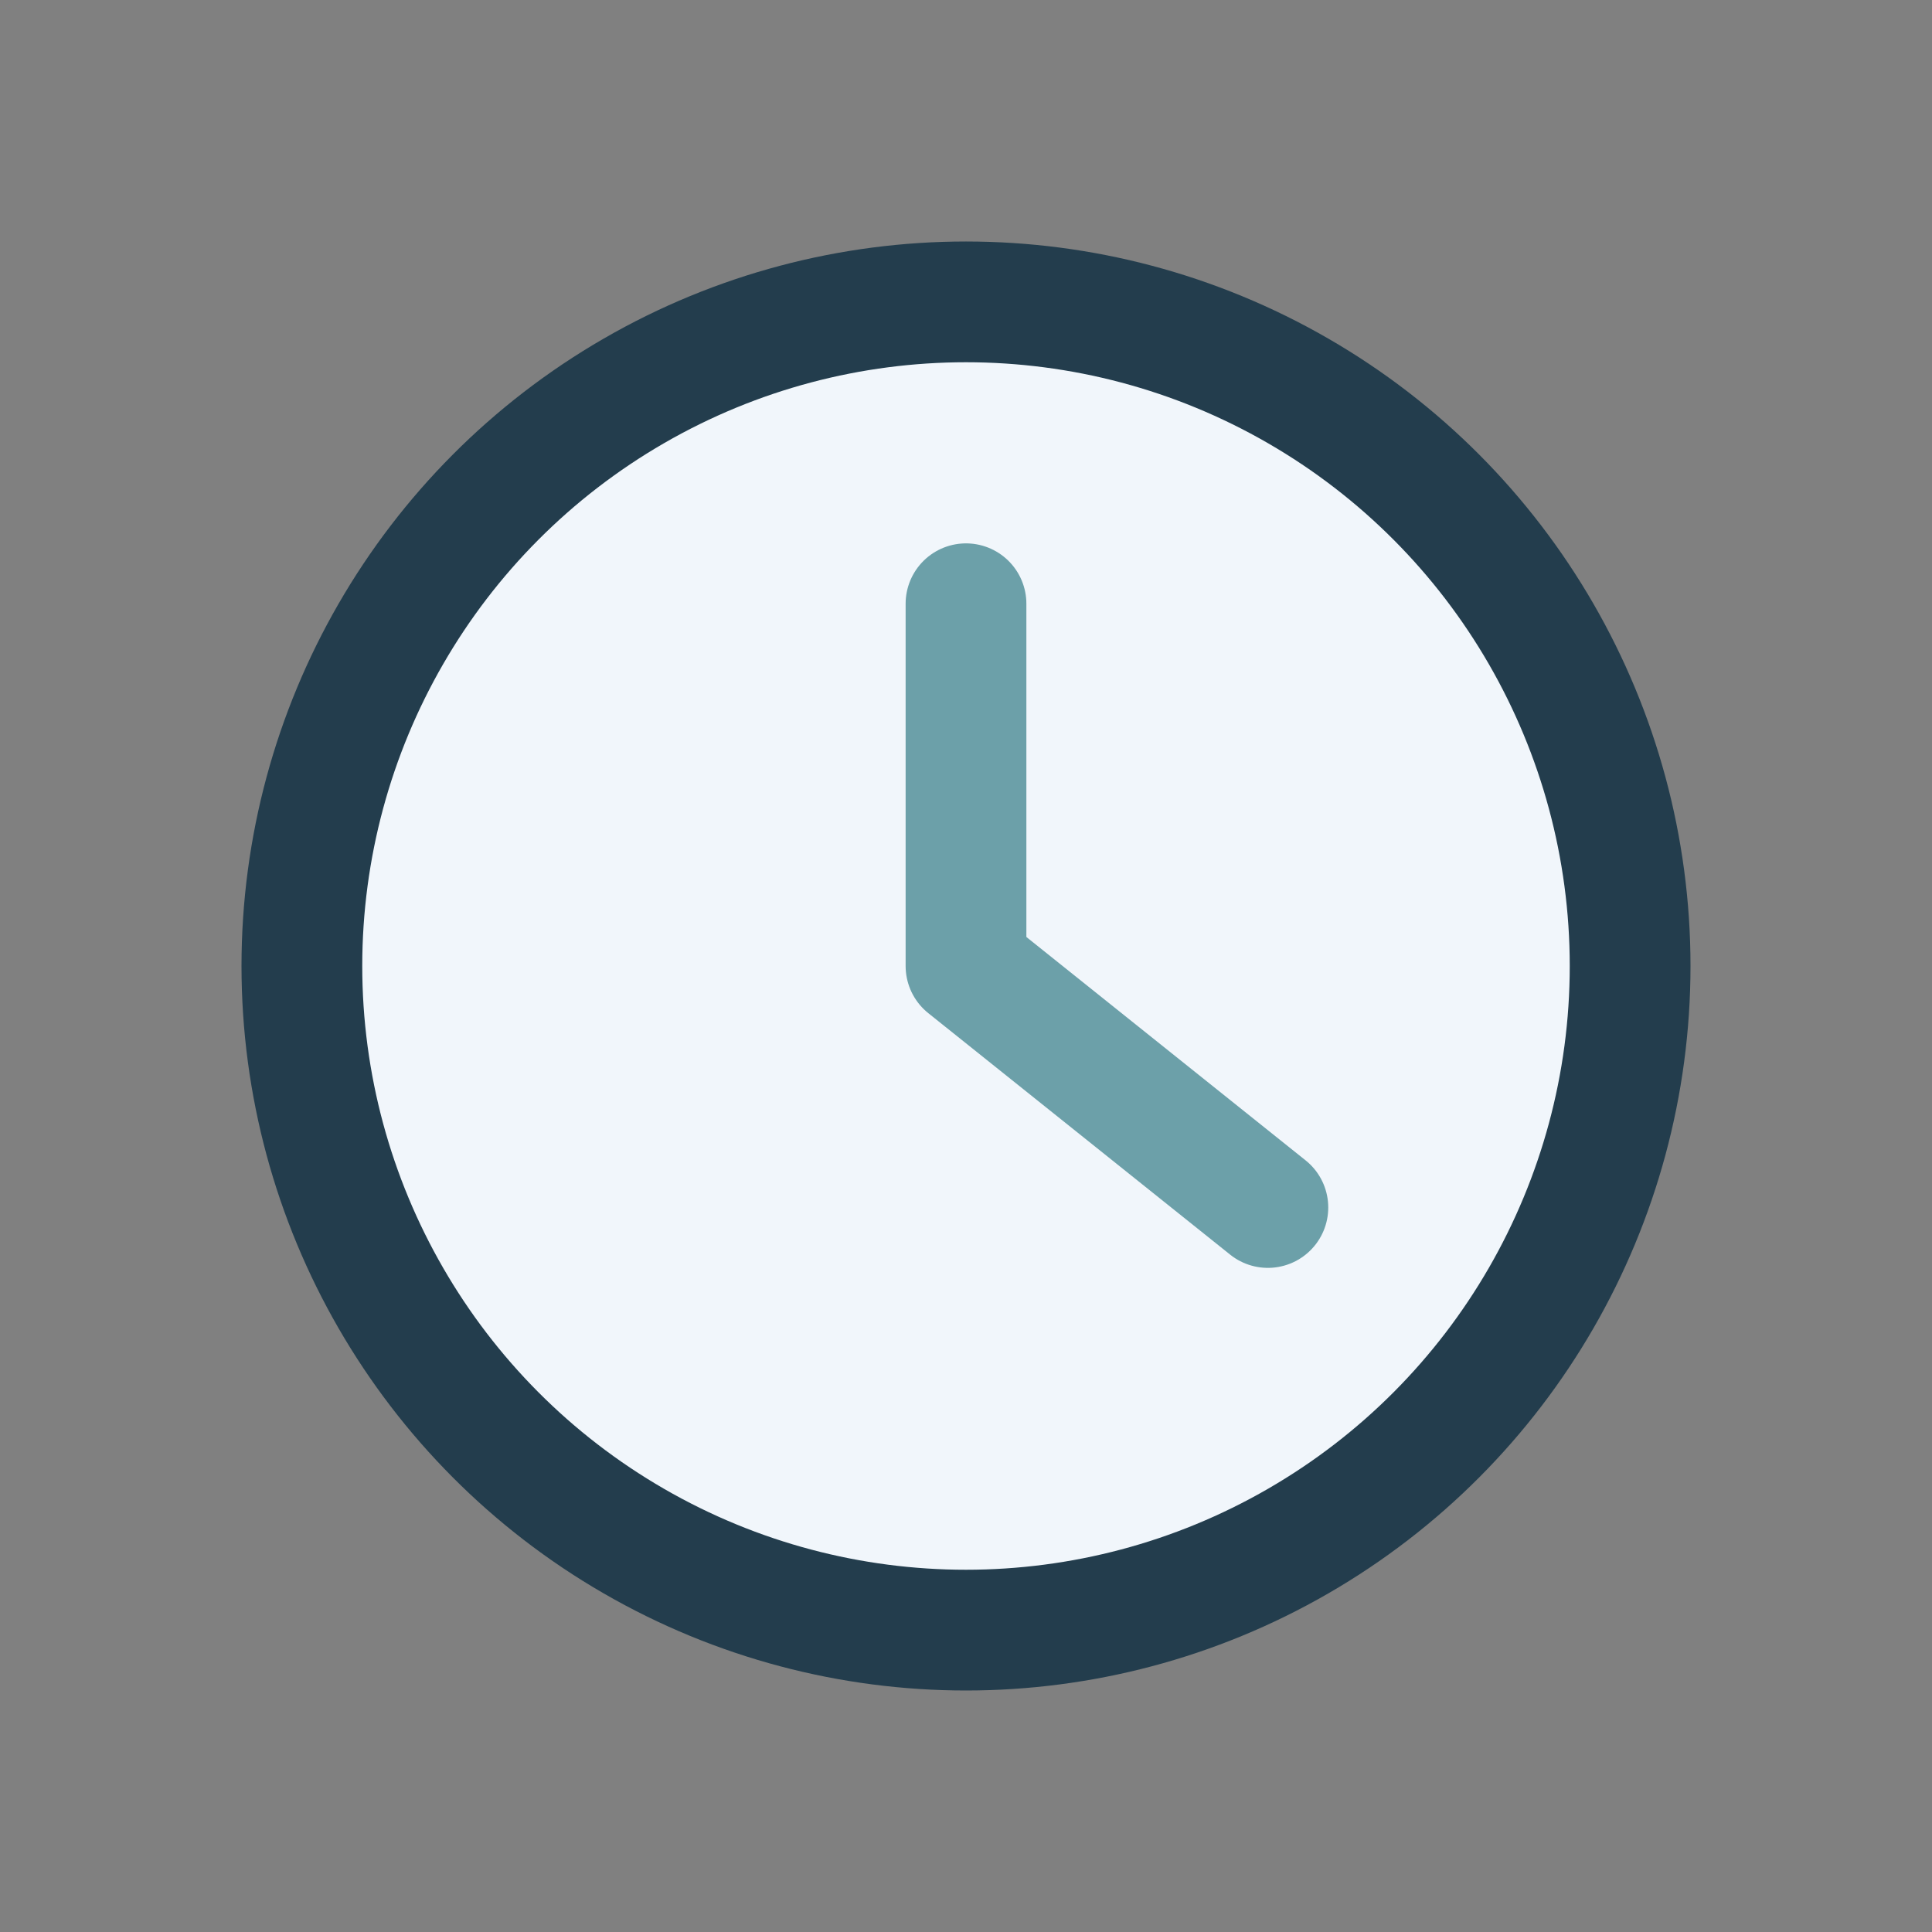
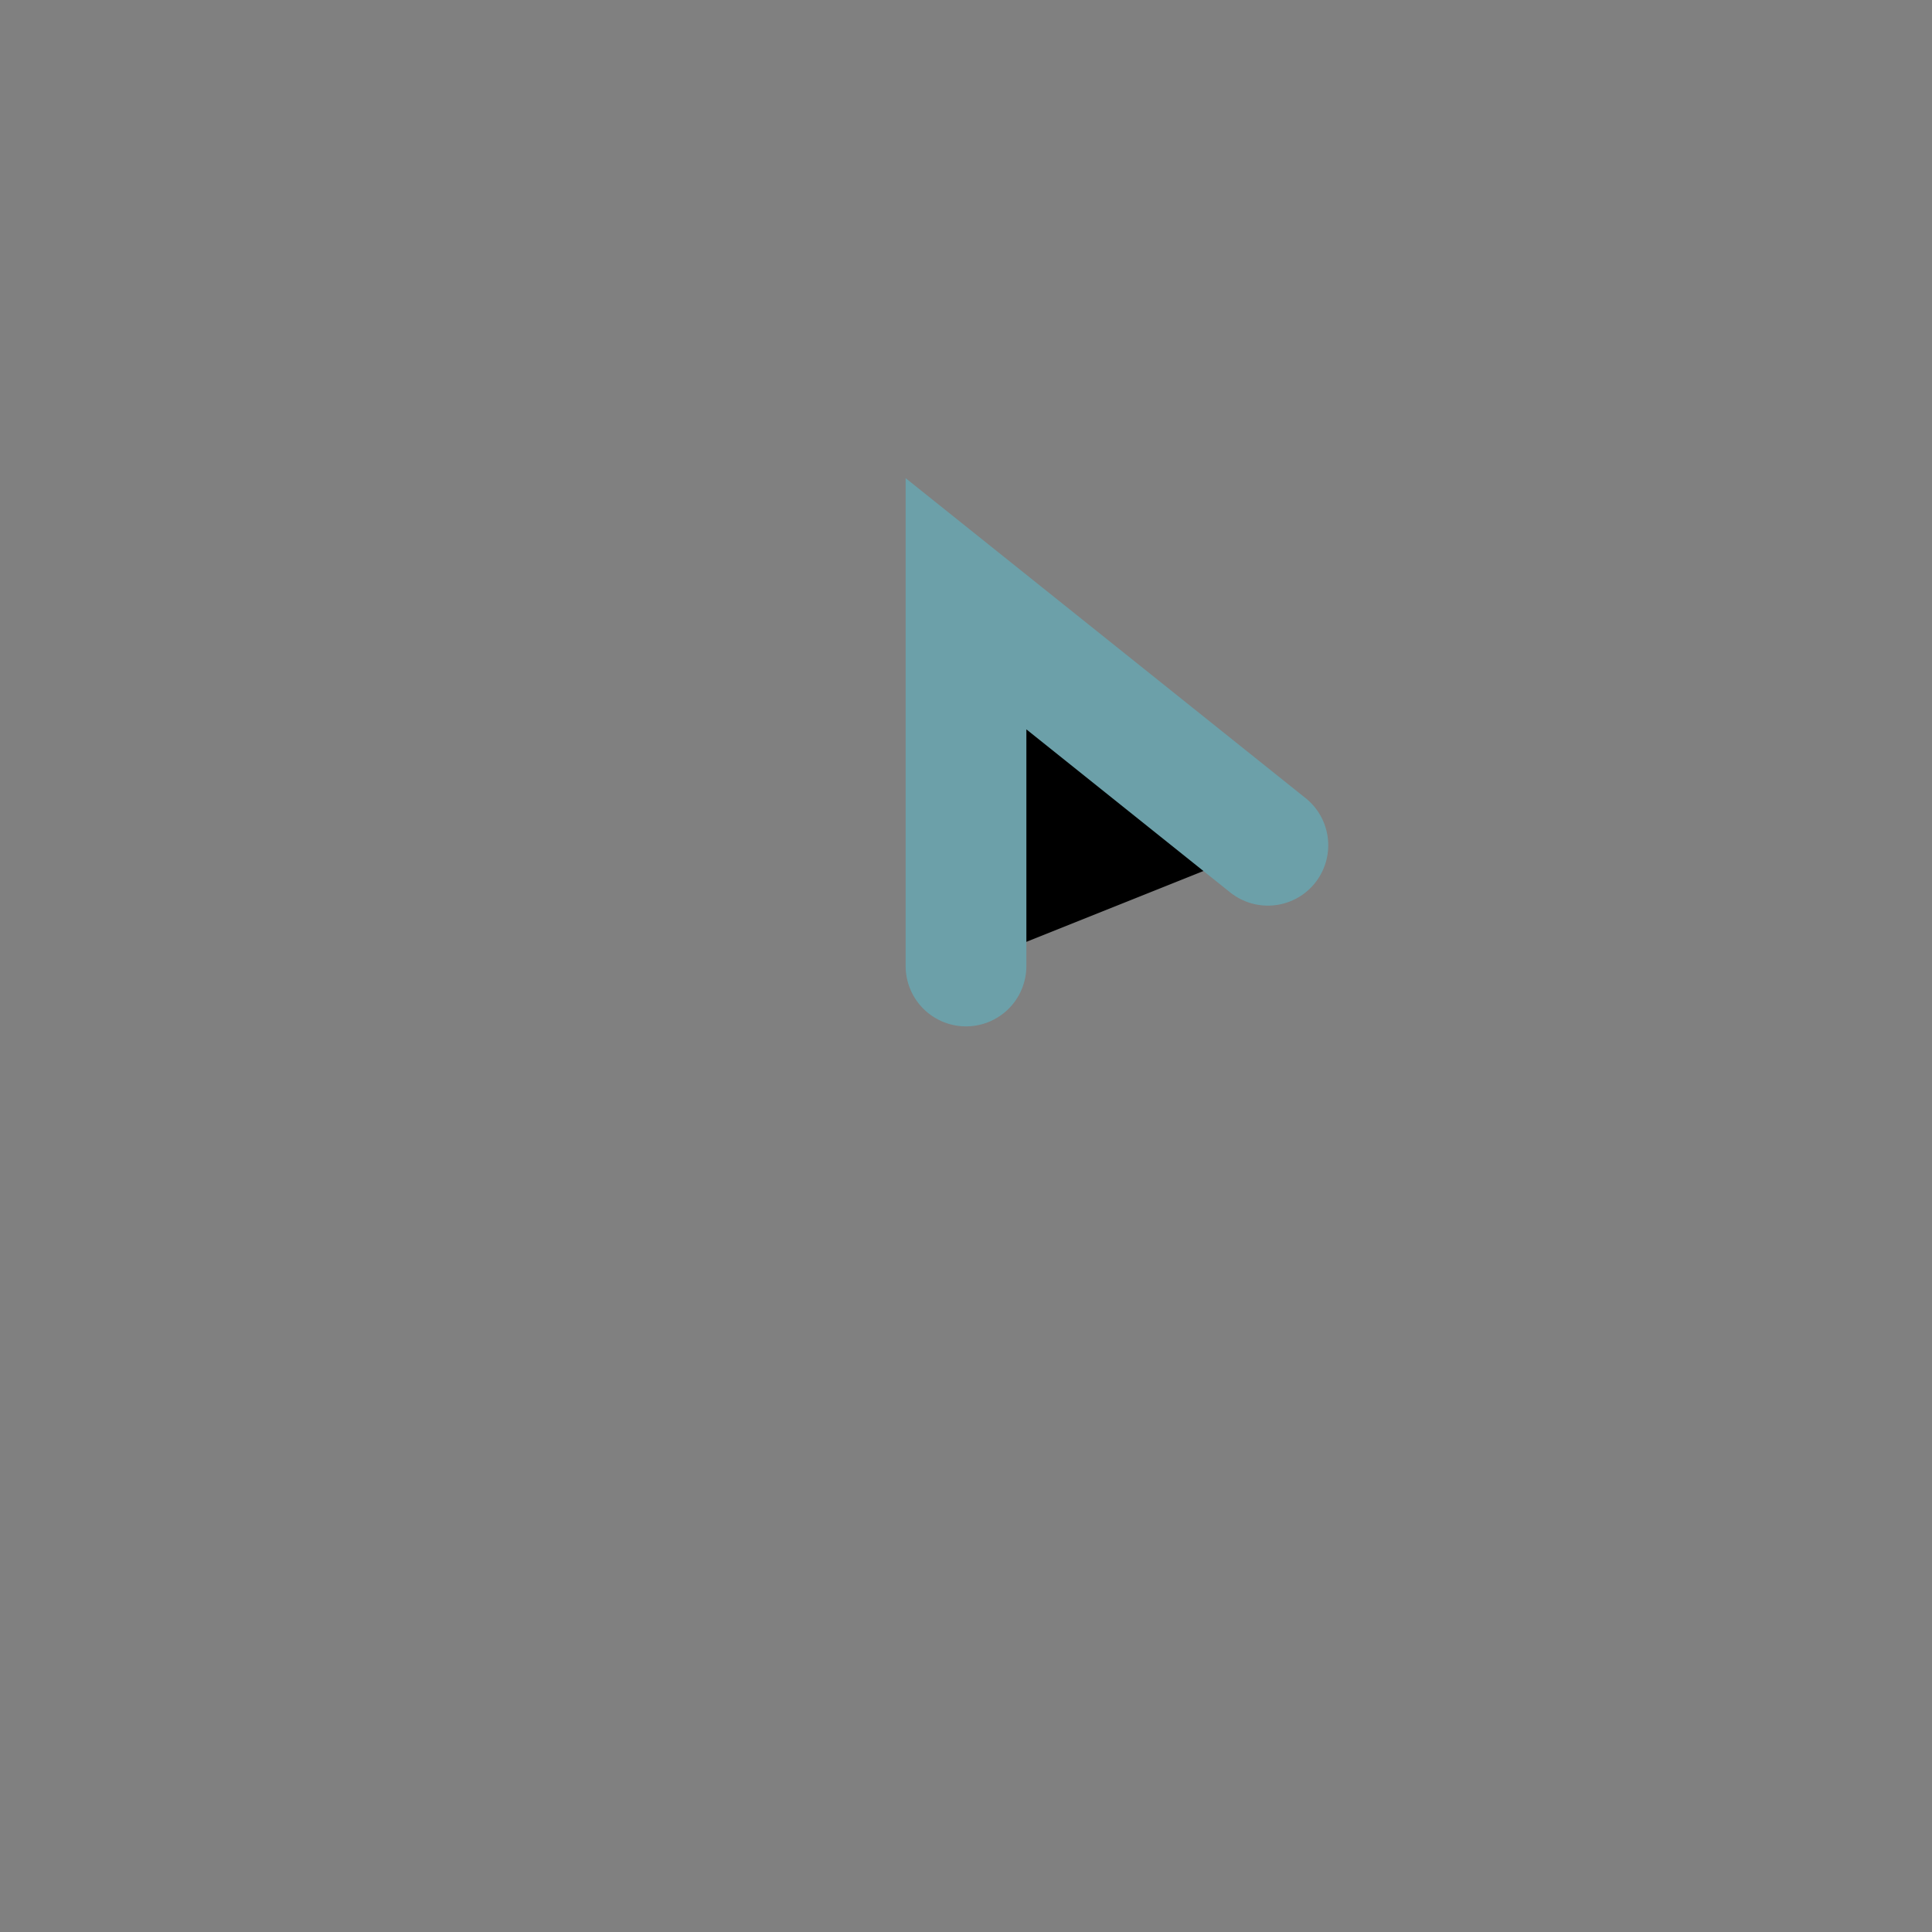
<svg xmlns="http://www.w3.org/2000/svg" width="32" height="32" viewBox="0 0 32 32">
  <rect x="0" y="0" width="32" height="32" fill="#808080" stroke="none" />
-   <circle cx="16" cy="16" r="11" fill="#F1F6FB" stroke="#233D4D" stroke-width="2" />
-   <path d="M16 16v-6M16 16l5 4" stroke="#6CA0A9" stroke-width="2" stroke-linecap="round" />
+   <path d="M16 16v-6l5 4" stroke="#6CA0A9" stroke-width="2" stroke-linecap="round" />
</svg>